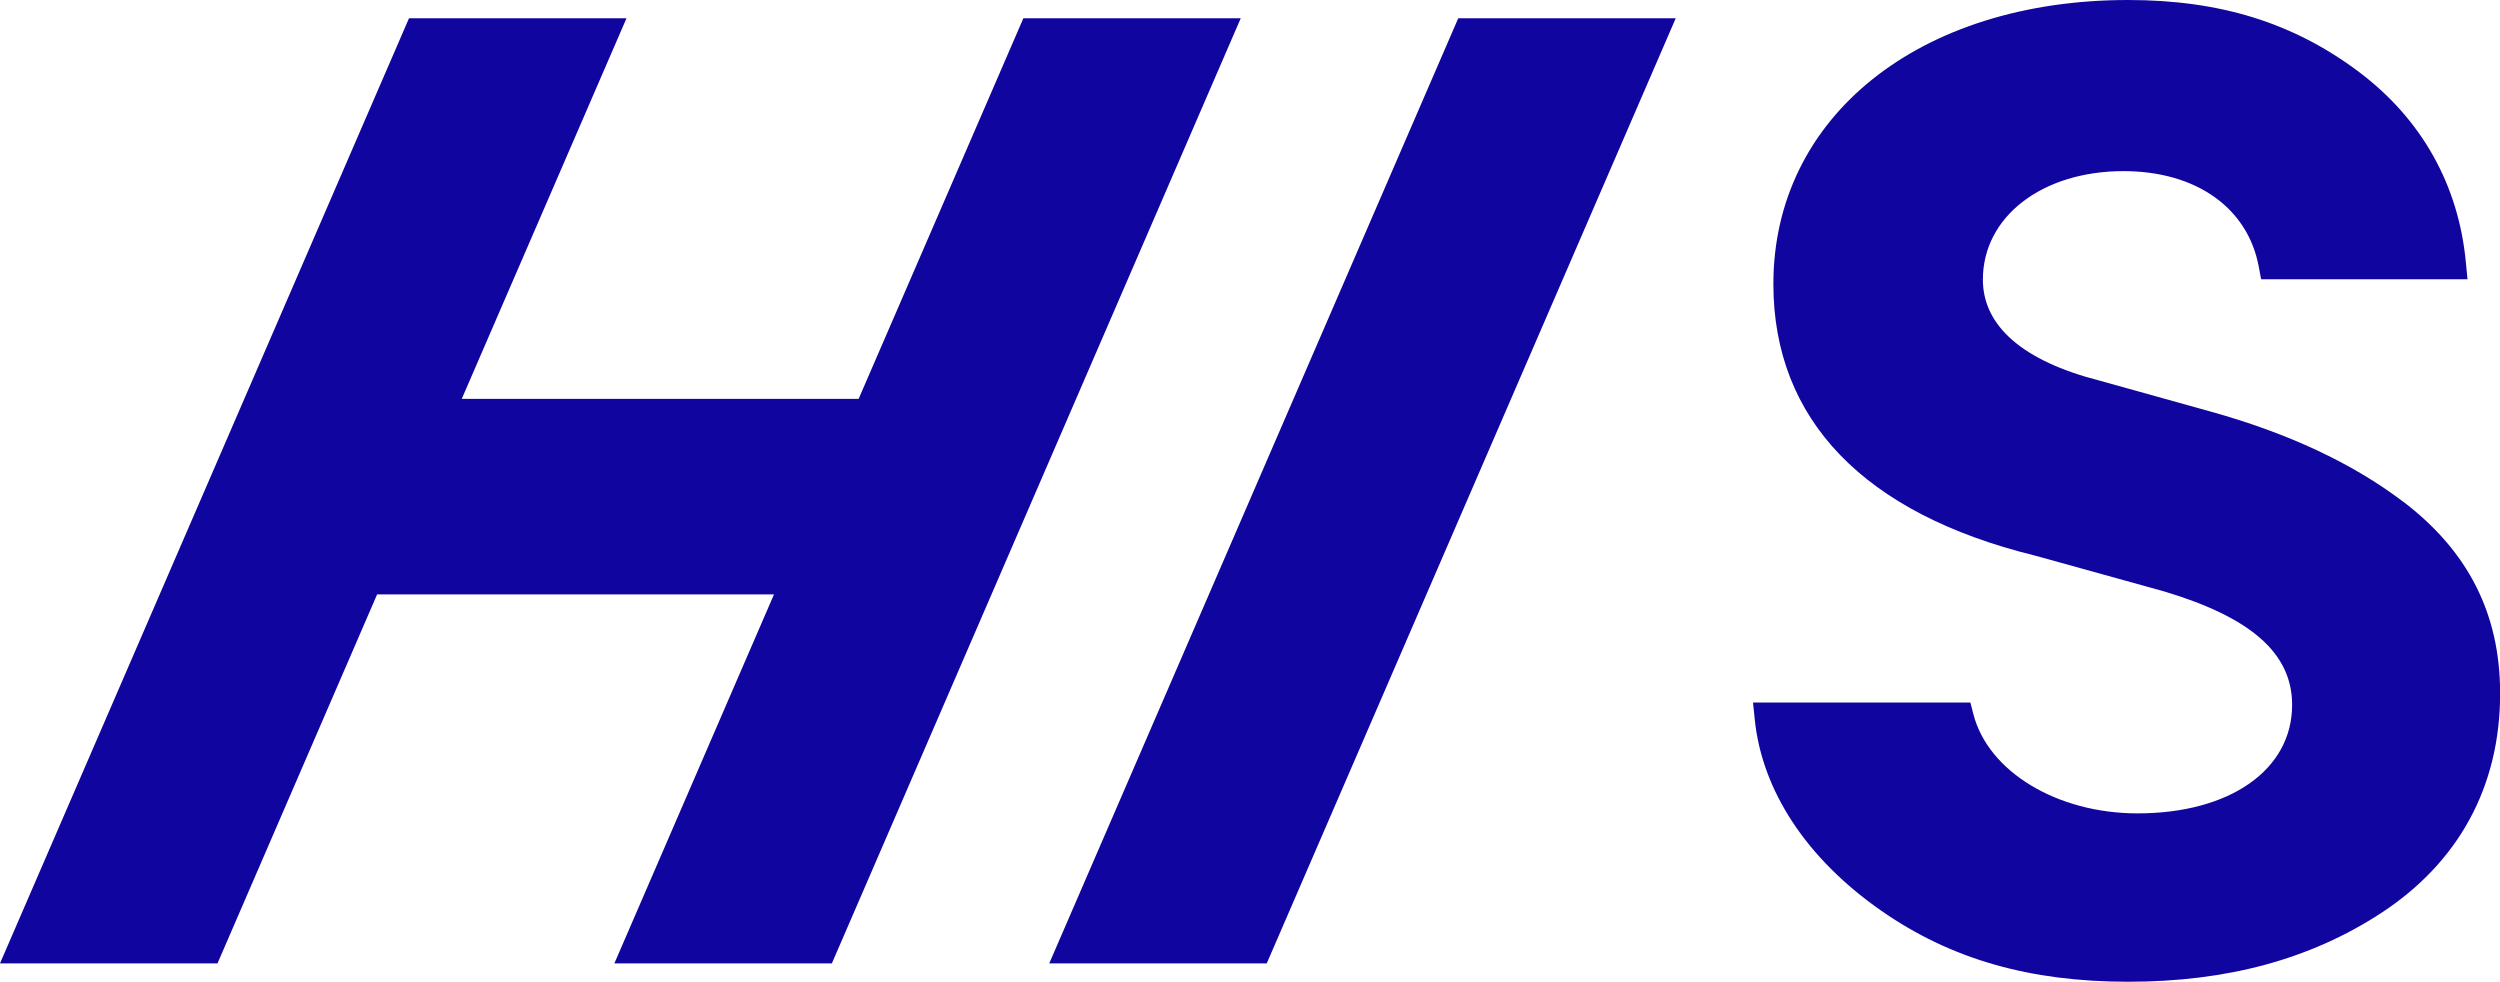
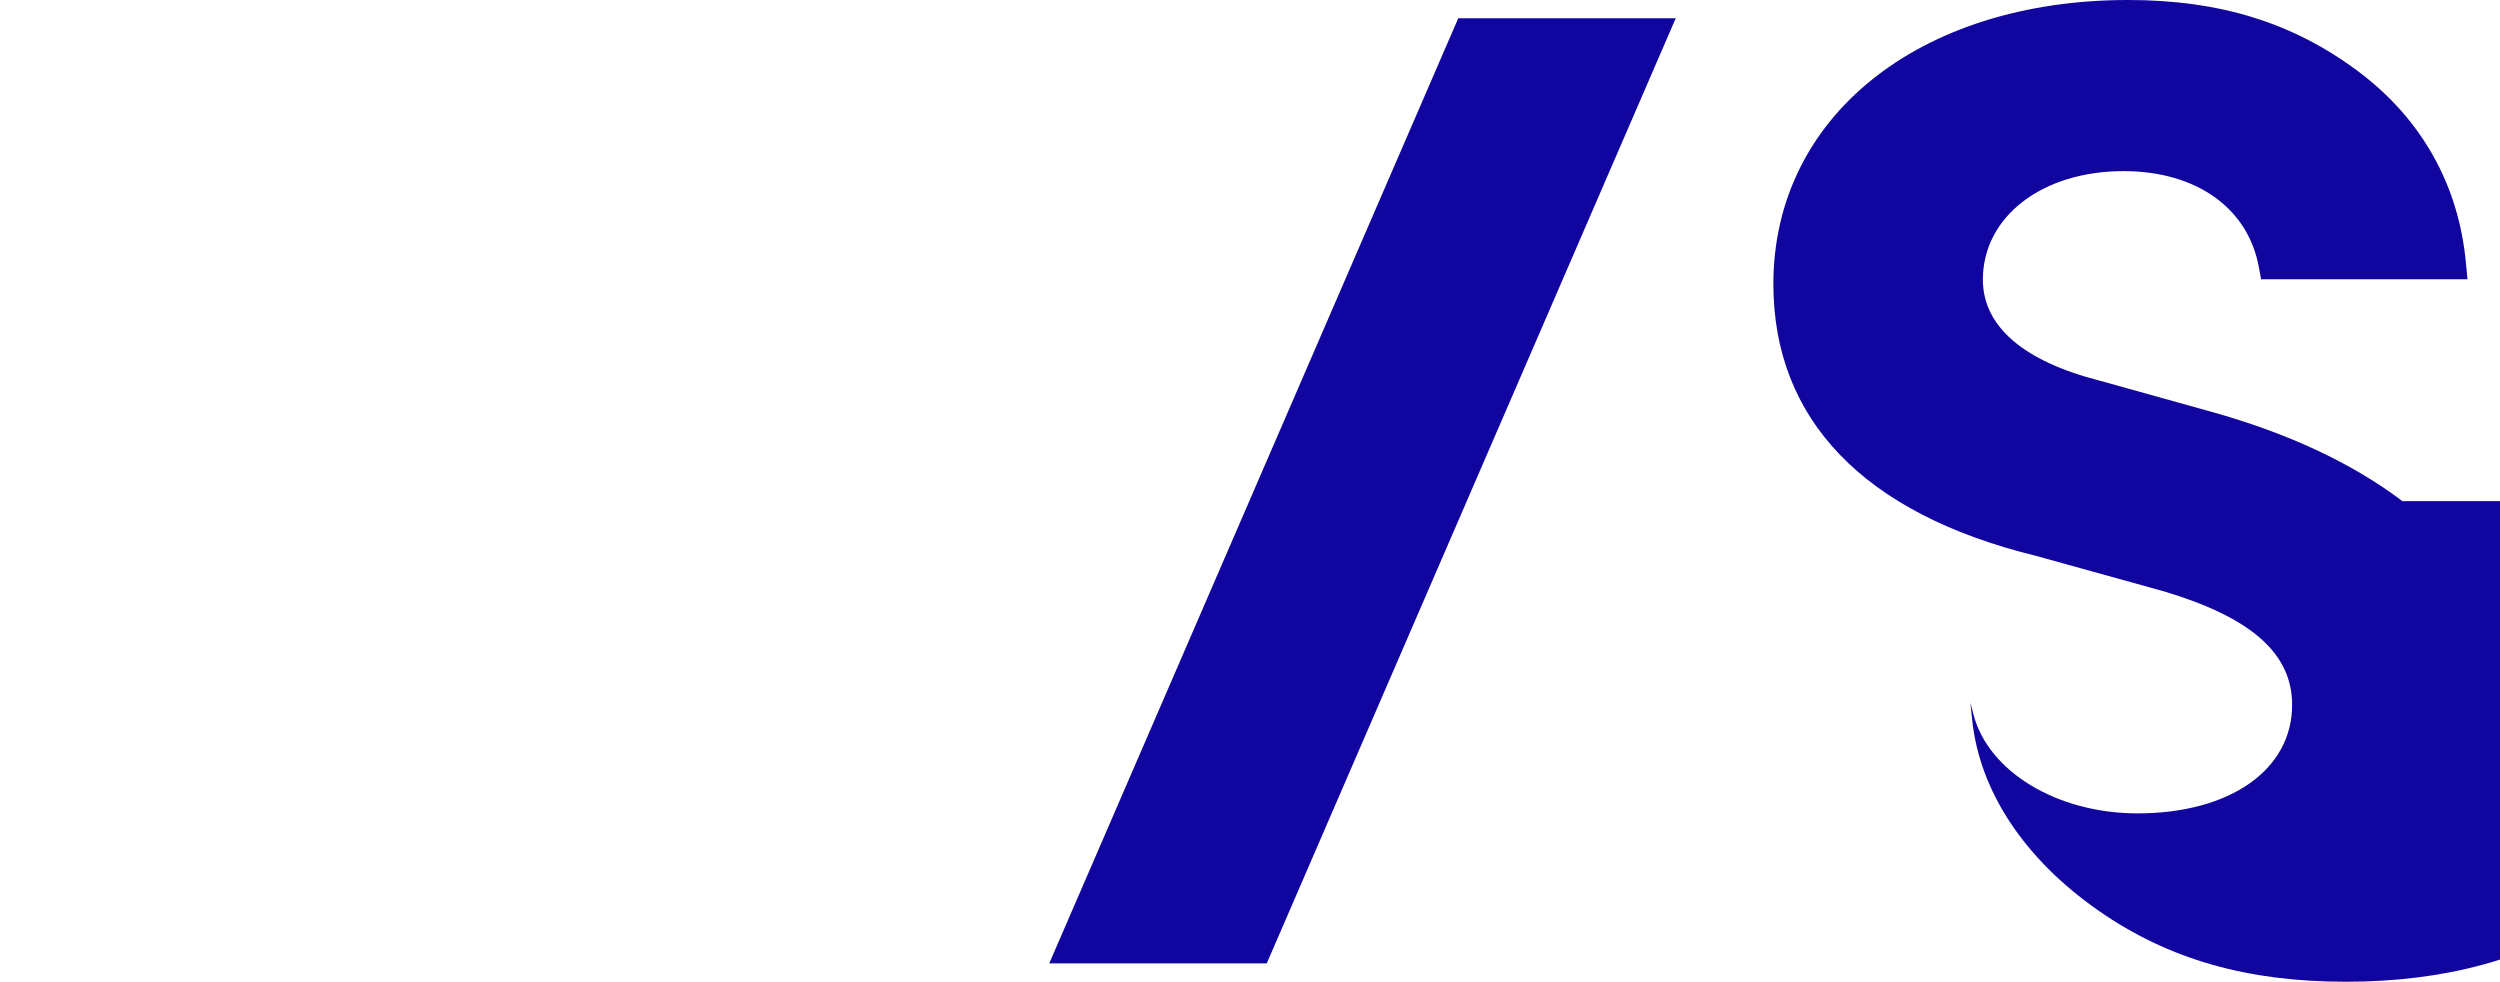
<svg xmlns="http://www.w3.org/2000/svg" id="_レイヤー_2" data-name="レイヤー 2" width="200" height="78.55" viewBox="0 0 200 78.55">
  <defs>
    <style>
      .cls-1 {
        fill: #10069f;
        stroke-width: 0px;
      }
    </style>
  </defs>
  <g id="_レイヤー_2-2" data-name=" レイヤー 2">
    <g id="_レイヤー_1-2" data-name=" レイヤー 1-2">
      <g>
-         <path class="cls-1" d="m192.19,40.09c-4-3.03-9.15-5.44-15.29-7.15l-8.97-2.5c-6.08-1.56-9.3-4.35-9.3-8.07,0-5.03,4.73-8.68,11.25-8.68,5.8,0,9.94,2.93,10.82,7.64l.19,1.01h16.51l-.13-1.34c-.58-6.22-3.56-11.51-8.6-15.28-5.21-3.9-11.06-5.72-18.42-5.72-16.71,0-28.38,9.34-28.38,22.72,0,10.85,7.25,18.37,20.94,21.73l10.31,2.86c6.99,2.09,10.25,4.97,10.25,9.08,0,5.19-4.97,8.68-12.37,8.68-6.43,0-11.95-3.34-13.13-7.94l-.24-.93h-17.39l.14,1.35c.58,5.73,4.17,11.16,10.11,15.3,5.57,3.88,11.86,5.69,19.77,5.69s14.56-1.8,20.22-5.49c6.23-4.07,9.53-10.15,9.53-17.57,0-6.37-2.55-11.41-7.81-15.39h0Z" />
-         <polygon class="cls-1" points="81.87 1.46 68.69 31.91 36.94 31.91 50.12 1.46 32.72 1.46 0 77.07 17.4 77.07 30.17 47.55 61.92 47.55 49.15 77.07 66.55 77.07 99.26 1.46 81.87 1.46" />
+         <path class="cls-1" d="m192.19,40.09c-4-3.03-9.15-5.44-15.29-7.15l-8.97-2.5c-6.08-1.56-9.3-4.35-9.3-8.07,0-5.03,4.73-8.68,11.25-8.68,5.8,0,9.94,2.93,10.82,7.64l.19,1.01h16.51l-.13-1.34c-.58-6.22-3.56-11.51-8.6-15.28-5.21-3.9-11.06-5.72-18.42-5.72-16.71,0-28.38,9.34-28.38,22.72,0,10.85,7.25,18.37,20.94,21.73l10.31,2.86c6.99,2.09,10.25,4.97,10.25,9.08,0,5.19-4.97,8.68-12.37,8.68-6.43,0-11.95-3.34-13.13-7.94l-.24-.93l.14,1.35c.58,5.73,4.17,11.16,10.11,15.3,5.57,3.88,11.86,5.69,19.77,5.69s14.56-1.8,20.22-5.49c6.23-4.07,9.53-10.15,9.53-17.57,0-6.37-2.55-11.41-7.81-15.39h0Z" />
        <polygon class="cls-1" points="116.66 1.46 83.94 77.07 101.34 77.07 134.06 1.46 116.66 1.46" />
      </g>
    </g>
  </g>
</svg>